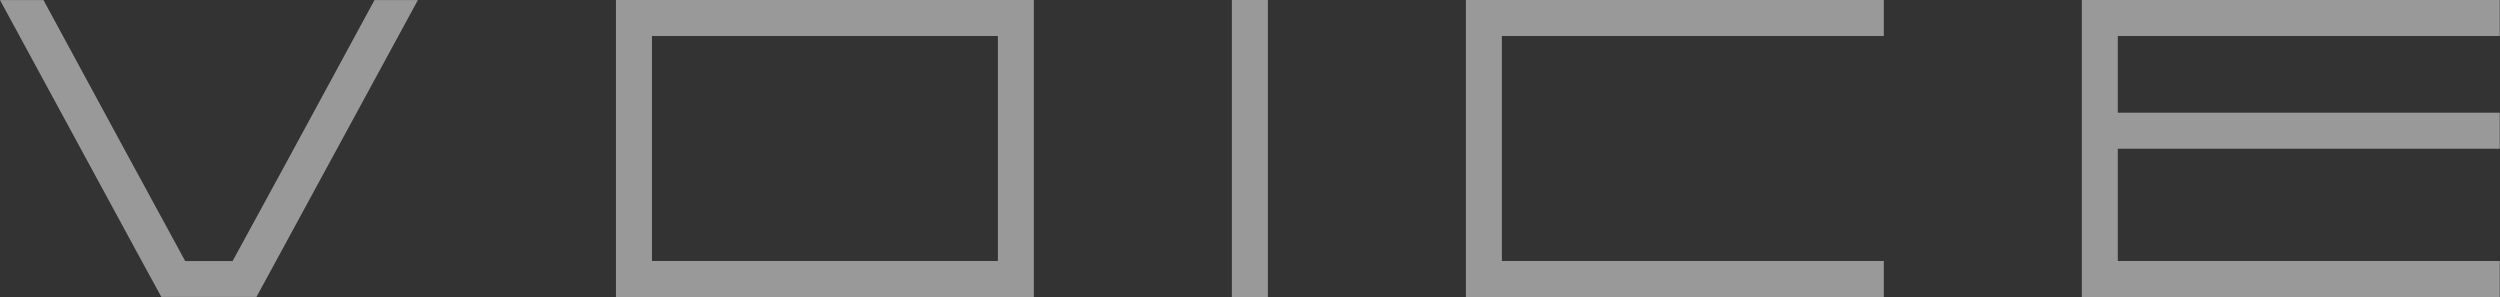
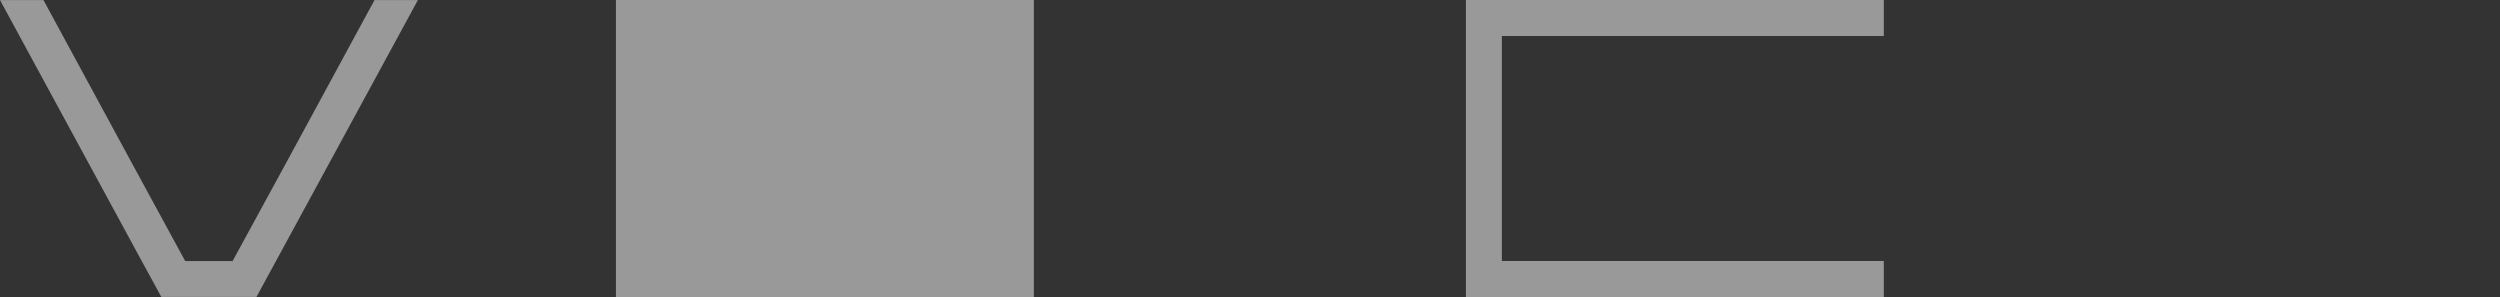
<svg xmlns="http://www.w3.org/2000/svg" width="202" height="24" viewBox="0 0 202 24" fill="none">
  <rect x="0" y="0" width="202" height="24" fill="#333333" stroke="none" />
  <g opacity="0.5">
-     <path d="M201.979 2.91V-0.001H171.117H169.172H168.212V9.106V12.017V23.999H169.172H171.117H201.979V21.088H171.117V12.017H201.979V9.106H171.117V2.91H201.979Z" fill="white" />
    <path d="M152.212 2.91V-0.001H121.35H118.445V2.91V23.999H119.4H121.35H152.212V21.088H121.35V2.91H152.212Z" fill="white" />
-     <path d="M102.445 -0.001H99.534V23.999H102.445V-0.001Z" fill="white" />
-     <path d="M49.767 -0.001V23.999H83.534V-0.001H49.767ZM80.629 21.088H52.678V2.91H80.629V21.088Z" fill="white" />
+     <path d="M49.767 -0.001V23.999H83.534V-0.001H49.767ZM80.629 21.088V2.91H80.629V21.088Z" fill="white" />
    <path d="M33.767 0.004L22.3 21.093L20.719 23.994H13.038L11.452 21.093L0 0.004H3.511L10.502 12.897L14.963 21.093H18.794L23.265 12.897L30.261 0.004H33.767Z" fill="white" />
  </g>
</svg>